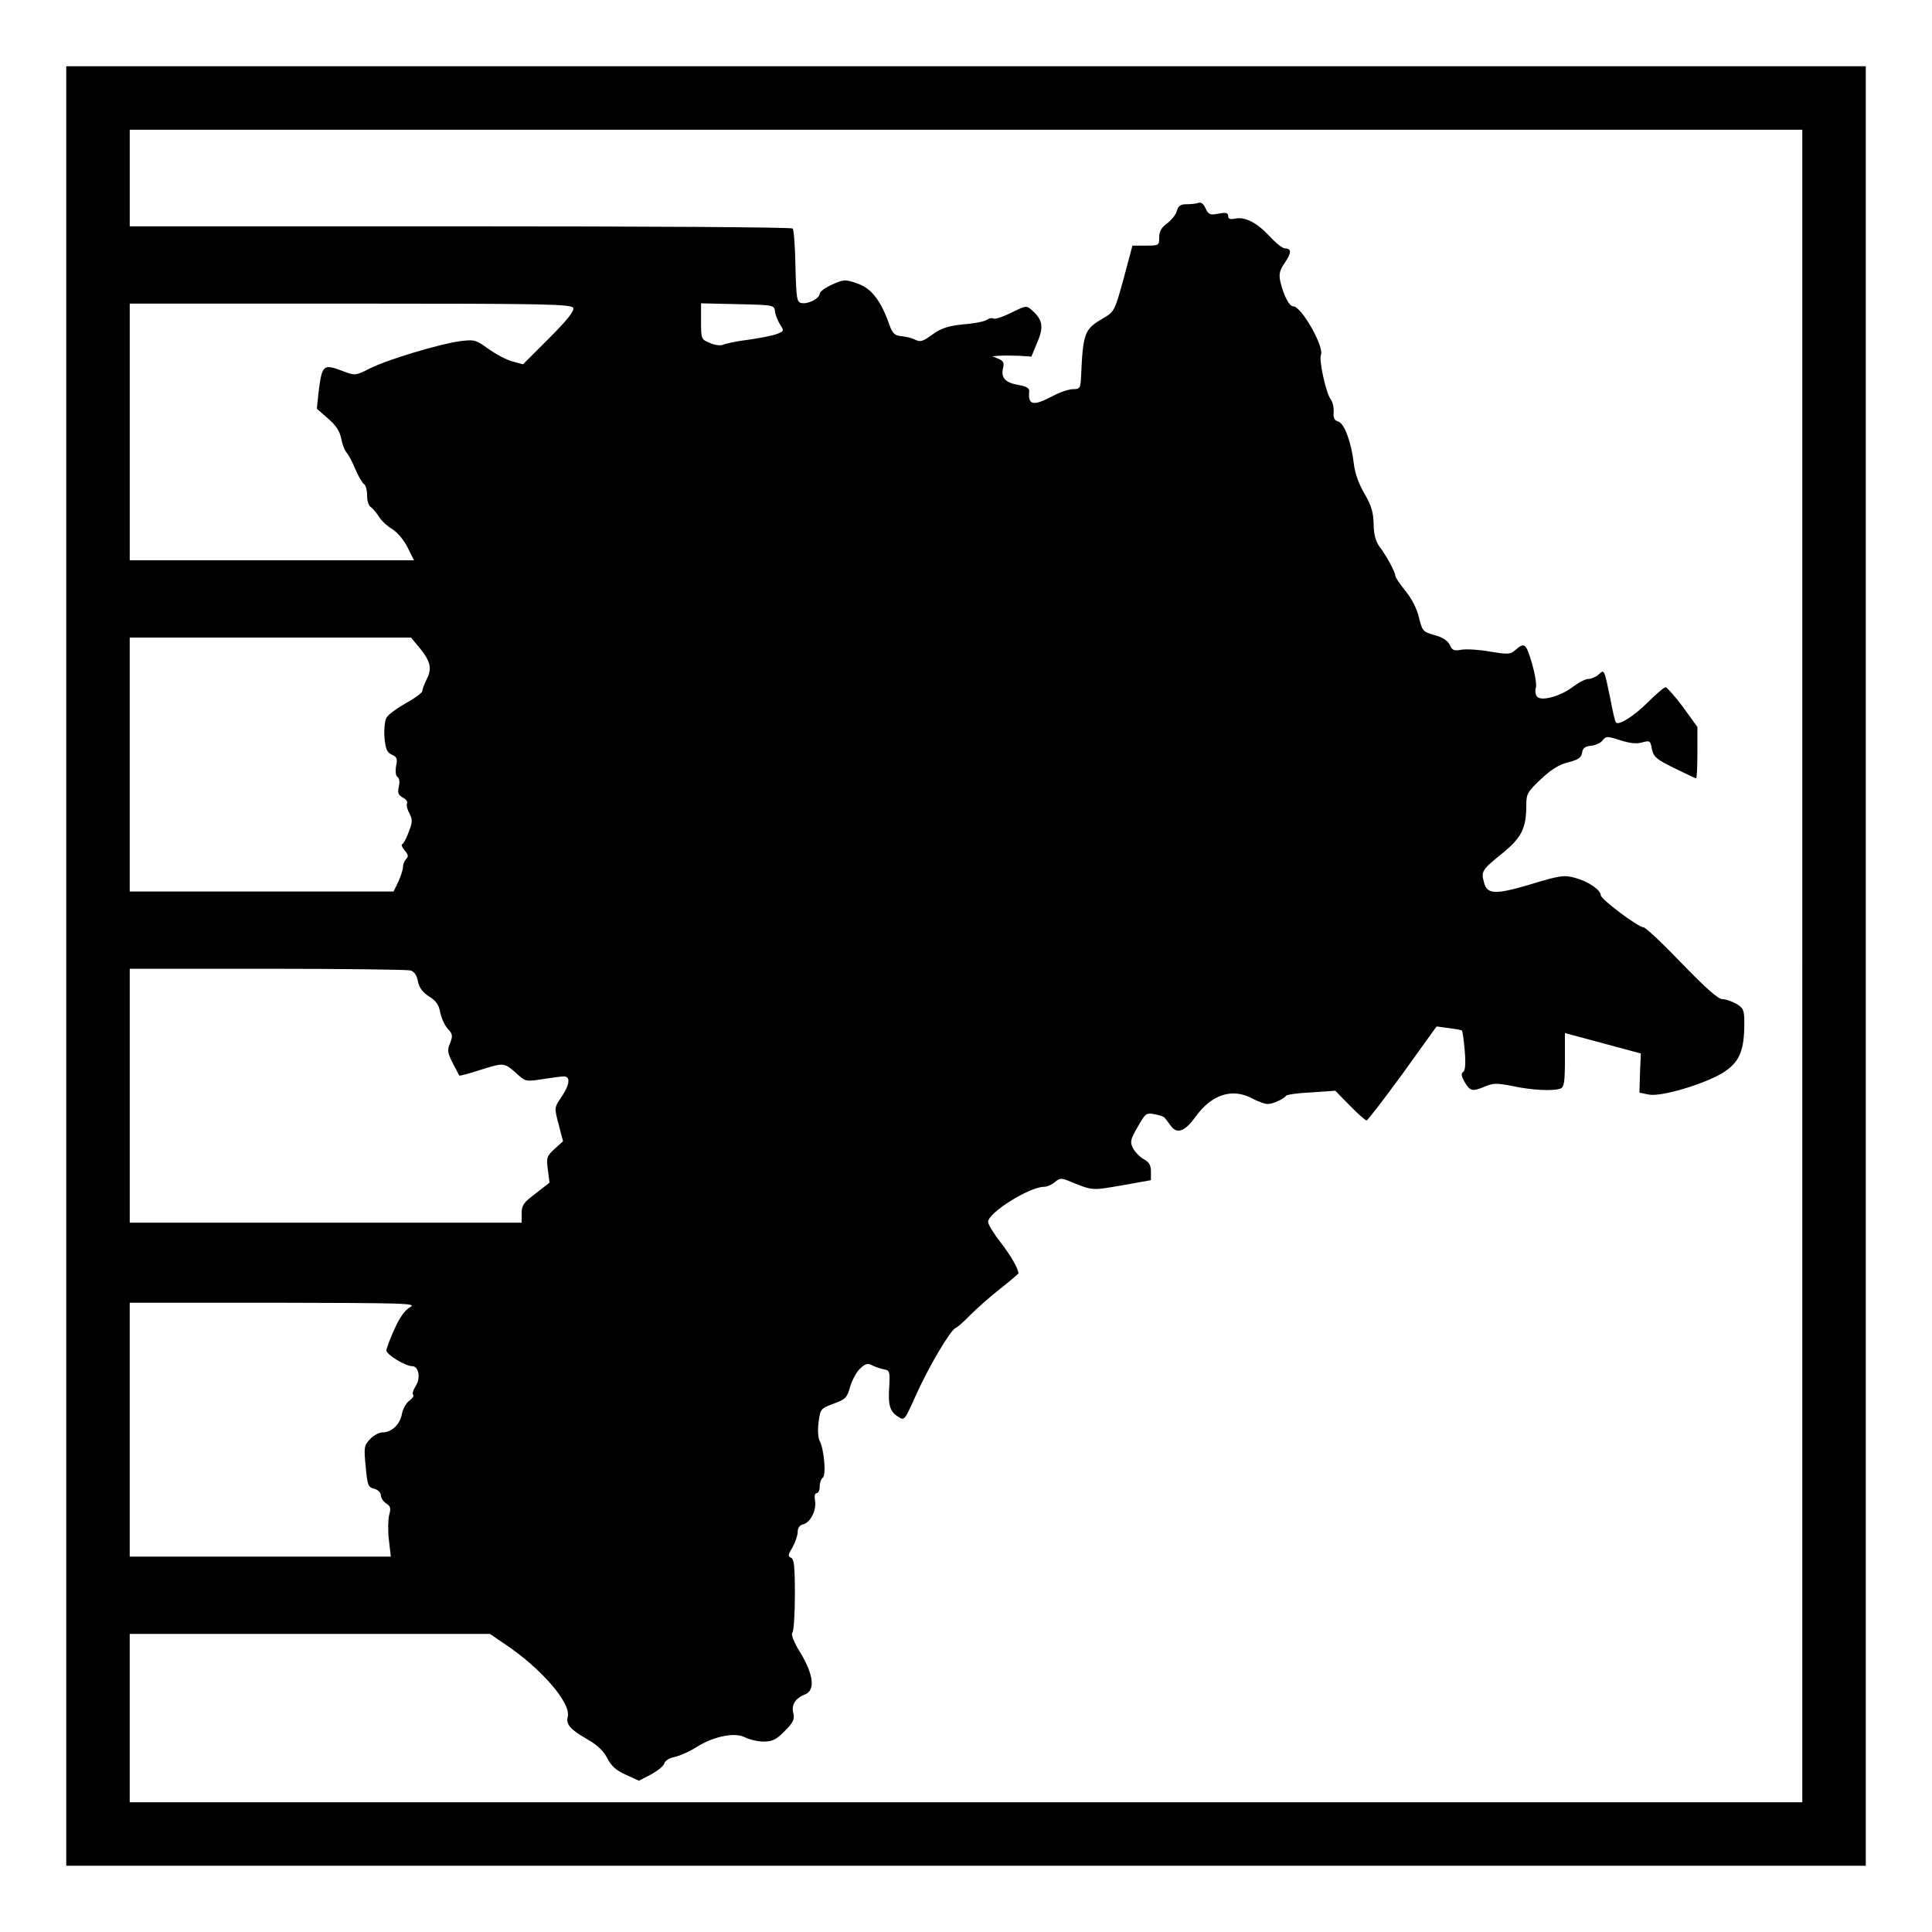
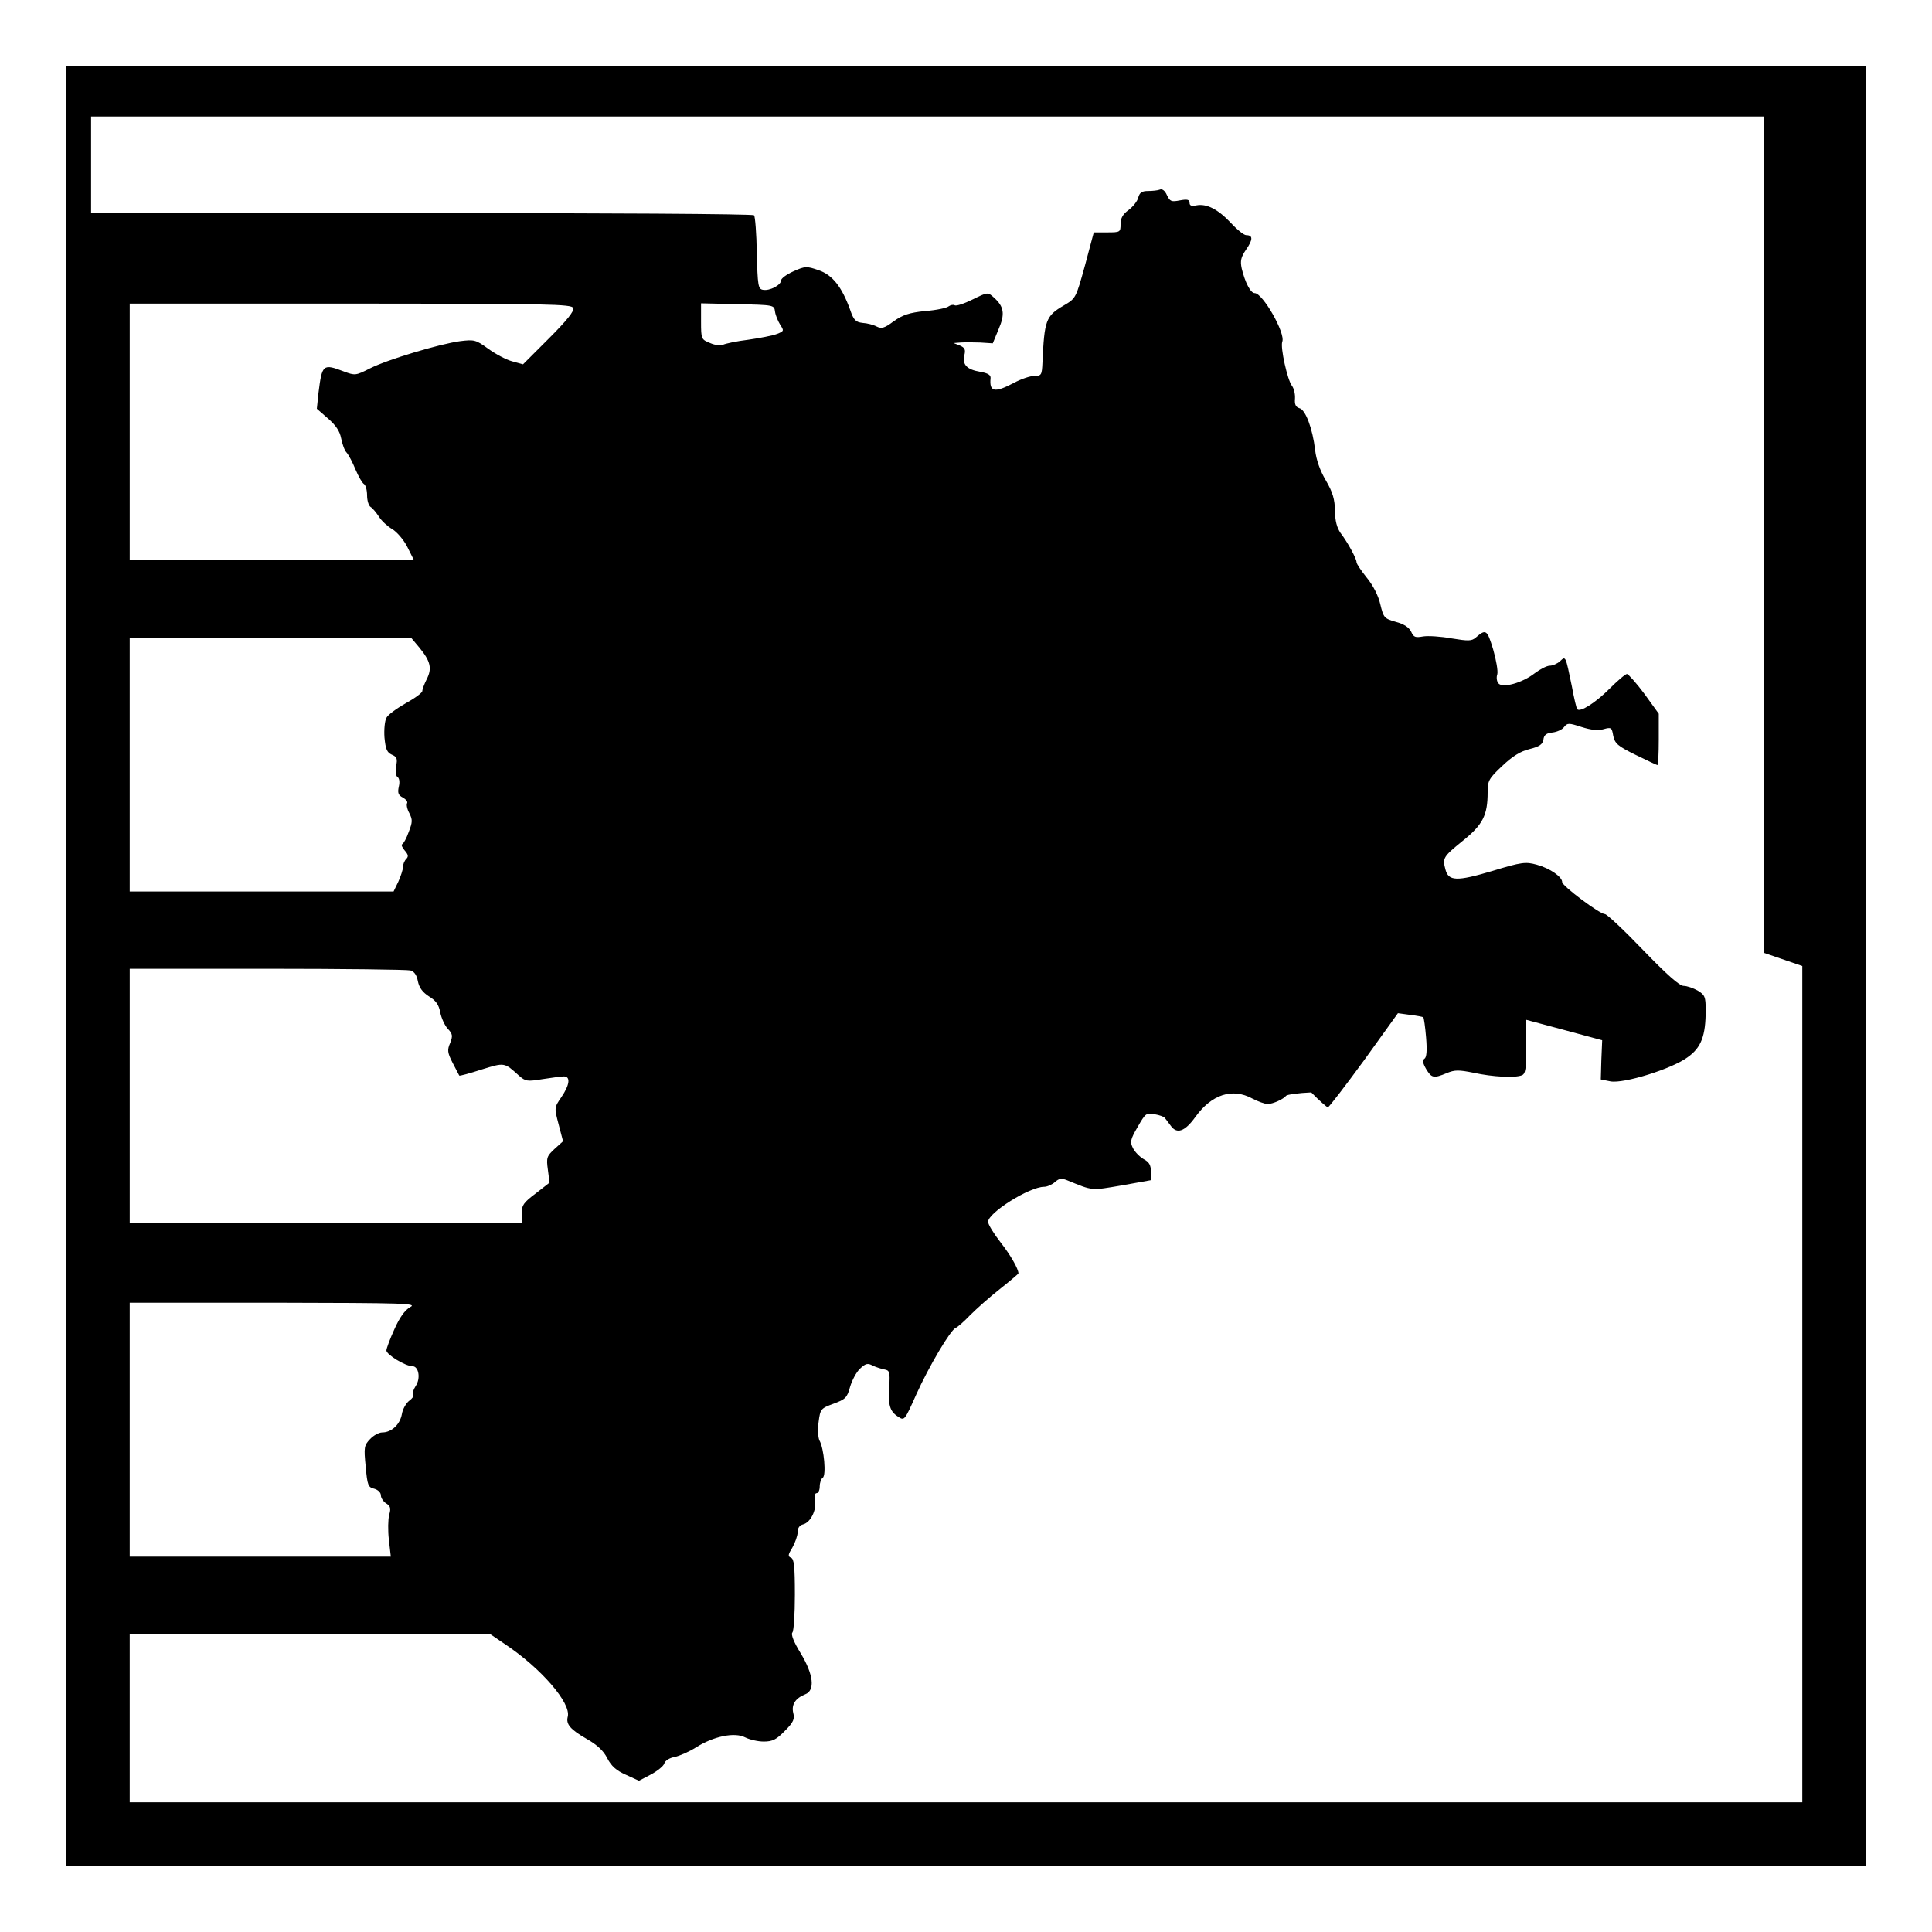
<svg xmlns="http://www.w3.org/2000/svg" version="1.0" width="700pt" height="700pt" viewBox="0 0 700 700" preserveAspectRatio="xMidYMid meet">
  <g transform="translate(0,700) scale(0.1,-0.1)" fill="#000000" stroke="none">
-     <path d="M240 3500 l0 -3260 3260 0 3260 0 0 3260 0 3260 -3260 0 -3260 0 0 -3260z m6290 0 l0 -3030 -3030 0 -3030 0 0 305 0 305 653 0 652 0 56 -38 c130 -87 239 -213 226 -262 -7 -27 9 -46 68 -80 39 -22 62 -44 75 -70 15 -29 33 -45 67 -60 l48 -22 44 23 c24 13 46 31 48 40 3 10 19 20 37 23 18 4 53 19 78 35 63 40 140 56 178 36 16 -8 46 -15 67 -15 32 0 46 7 77 39 31 31 36 43 30 65 -7 30 8 53 43 67 37 14 31 71 -16 149 -25 40 -36 69 -30 75 5 5 9 67 9 137 0 103 -3 130 -14 134 -12 5 -11 11 5 37 10 18 19 43 19 55 0 16 7 26 20 29 27 7 49 52 43 86 -3 16 -1 27 6 27 6 0 11 11 11 24 0 14 5 28 11 32 13 8 5 105 -12 135 -5 11 -7 40 -3 67 6 47 8 49 54 66 43 16 49 21 60 61 7 24 23 54 36 66 20 19 28 21 46 11 13 -6 32 -12 43 -14 18 -3 20 -10 17 -60 -5 -69 2 -92 32 -111 23 -15 23 -15 66 81 45 100 124 234 143 241 6 2 29 22 51 45 23 23 71 66 108 95 38 30 68 56 68 57 0 17 -29 67 -65 113 -25 32 -45 65 -45 74 0 33 150 127 203 127 11 0 29 8 39 17 16 14 24 15 46 6 93 -38 84 -37 196 -18 l106 19 0 31 c0 24 -7 35 -26 45 -14 8 -32 26 -39 40 -11 22 -10 31 17 77 28 49 31 52 61 46 18 -3 34 -9 37 -13 3 -3 12 -16 22 -29 22 -31 51 -21 89 32 59 82 134 106 206 67 21 -11 46 -20 56 -20 19 0 58 18 67 30 3 4 44 10 91 12 l87 6 53 -54 c29 -30 57 -54 60 -54 4 0 63 77 131 170 l123 171 44 -6 c25 -3 46 -7 48 -9 2 -2 7 -35 10 -73 4 -48 2 -72 -6 -77 -8 -5 -6 -16 6 -37 20 -33 27 -35 75 -15 29 12 43 12 98 1 69 -15 148 -19 174 -9 13 5 16 24 16 104 l0 97 138 -37 137 -37 -3 -71 -2 -71 35 -7 c48 -9 222 45 279 87 50 35 66 78 66 171 0 49 -3 55 -29 71 -16 9 -39 17 -51 17 -15 0 -61 41 -147 130 -69 72 -131 130 -138 130 -19 0 -155 102 -155 116 0 19 -44 50 -92 63 -40 11 -54 10 -162 -23 -128 -38 -158 -37 -169 6 -11 41 -8 46 61 102 75 60 92 94 92 178 0 41 4 49 53 95 37 35 66 53 99 61 36 9 47 17 50 34 2 17 11 24 33 26 17 2 36 11 42 20 12 15 17 15 63 0 35 -11 60 -14 80 -8 28 8 30 6 35 -24 6 -28 16 -37 81 -69 41 -20 77 -37 79 -37 3 0 5 42 5 93 l0 93 -52 72 c-29 39 -58 71 -63 72 -6 0 -35 -25 -64 -54 -50 -50 -105 -85 -116 -74 -3 2 -12 40 -20 84 -23 111 -22 110 -43 90 -10 -9 -27 -16 -37 -16 -10 0 -34 -12 -54 -27 -46 -36 -117 -55 -132 -37 -6 7 -8 22 -4 33 3 11 -4 52 -15 90 -22 72 -26 75 -63 43 -15 -13 -27 -13 -88 -3 -38 7 -85 10 -103 7 -28 -5 -34 -3 -43 17 -8 16 -26 28 -56 36 -42 12 -44 15 -56 64 -7 31 -26 68 -49 96 -20 25 -37 50 -37 56 0 13 -32 72 -58 106 -13 19 -20 44 -20 80 -1 42 -8 67 -33 110 -21 35 -35 75 -39 110 -9 78 -35 147 -57 152 -13 4 -18 13 -16 35 1 17 -4 37 -11 46 -16 20 -43 140 -35 160 12 31 -71 176 -100 176 -15 0 -35 39 -47 89 -6 28 -3 41 16 69 25 36 25 52 0 52 -8 0 -33 20 -55 44 -47 50 -88 71 -125 64 -18 -4 -25 -1 -25 9 0 12 -8 14 -35 9 -31 -6 -36 -4 -47 19 -7 16 -17 24 -26 20 -7 -3 -27 -5 -43 -5 -22 0 -30 -6 -35 -24 -3 -13 -19 -33 -35 -45 -21 -15 -29 -30 -29 -51 0 -29 -1 -30 -48 -30 l-49 0 -32 -120 c-33 -119 -33 -119 -77 -145 -65 -38 -70 -53 -77 -207 -2 -45 -4 -48 -29 -48 -15 0 -48 -11 -74 -25 -70 -37 -90 -34 -85 17 1 11 -9 18 -38 23 -48 8 -65 26 -57 60 5 20 2 27 -16 35 l-23 9 25 2 c14 1 46 1 71 0 l46 -3 21 51 c24 55 20 82 -17 115 -22 20 -22 20 -77 -7 -30 -15 -60 -25 -65 -21 -5 3 -15 1 -22 -4 -7 -6 -45 -14 -85 -17 -58 -6 -81 -14 -114 -37 -33 -25 -44 -28 -62 -19 -11 6 -34 12 -51 13 -25 3 -32 10 -45 48 -30 83 -64 126 -114 143 -43 15 -49 15 -91 -4 -25 -11 -45 -26 -45 -33 0 -17 -42 -39 -66 -34 -17 3 -19 15 -22 133 -1 71 -6 133 -10 137 -5 5 -547 8 -1205 8 l-1197 0 0 175 0 175 3030 0 3030 0 0 -3030z m-4453 2384 c4 -11 -22 -44 -88 -110 l-94 -94 -40 11 c-22 6 -61 27 -87 46 -44 32 -50 33 -100 27 -75 -10 -265 -67 -328 -99 -51 -26 -54 -26 -94 -11 -76 29 -79 26 -92 -77 l-6 -58 40 -35 c29 -25 43 -46 48 -72 4 -20 12 -44 20 -52 7 -8 22 -36 32 -61 11 -26 25 -50 31 -53 6 -4 11 -22 11 -41 0 -19 6 -38 13 -42 7 -4 20 -20 30 -35 9 -15 31 -35 48 -45 17 -10 42 -39 55 -65 l24 -48 -515 0 -515 0 0 465 0 465 800 0 c724 0 801 -2 807 -16z m731 -13 c2 -14 11 -35 19 -48 14 -21 14 -23 -12 -33 -15 -6 -62 -15 -104 -21 -42 -5 -83 -14 -91 -18 -8 -4 -29 -2 -47 6 -32 13 -33 14 -33 78 l0 66 133 -3 c131 -3 132 -3 135 -27z m-1288 -1218 c40 -49 46 -75 26 -114 -9 -18 -16 -37 -16 -43 0 -6 -27 -26 -60 -44 -33 -19 -65 -42 -70 -53 -6 -11 -9 -43 -7 -71 4 -42 9 -54 26 -62 19 -8 22 -15 16 -42 -3 -19 -1 -35 5 -39 7 -4 9 -19 5 -35 -5 -23 -2 -31 15 -40 11 -6 18 -15 15 -20 -3 -5 0 -22 8 -36 12 -24 12 -32 -2 -68 -8 -23 -19 -43 -24 -45 -4 -1 0 -12 9 -22 13 -15 15 -22 6 -31 -7 -7 -12 -20 -12 -30 0 -9 -8 -33 -17 -53 l-17 -35 -478 0 -478 0 0 460 0 460 509 0 510 0 31 -37z m-33 -1169 c14 -4 23 -17 27 -39 5 -24 17 -40 40 -55 25 -15 36 -30 41 -58 4 -20 16 -47 27 -59 18 -19 19 -26 9 -52 -11 -25 -10 -35 9 -72 13 -24 23 -45 24 -46 1 -2 38 8 81 22 84 26 82 26 135 -22 24 -21 30 -22 85 -13 33 5 68 10 78 10 25 0 21 -31 -9 -75 -26 -38 -26 -38 -10 -99 l16 -61 -31 -28 c-28 -26 -30 -32 -24 -75 l6 -47 -50 -39 c-44 -33 -51 -43 -51 -72 l0 -34 -710 0 -710 0 0 460 0 460 498 0 c273 0 507 -3 519 -6z m-1 -1220 c-19 -11 -38 -37 -57 -80 -16 -35 -29 -70 -29 -77 0 -15 69 -57 94 -57 23 0 31 -44 12 -72 -9 -14 -13 -28 -9 -32 4 -3 -3 -13 -14 -21 -11 -8 -24 -30 -27 -49 -7 -38 -38 -66 -71 -66 -12 0 -32 -11 -44 -24 -22 -23 -23 -30 -16 -100 6 -68 9 -75 31 -80 14 -4 24 -14 24 -24 0 -9 9 -23 19 -29 16 -10 18 -18 11 -42 -4 -16 -5 -56 -1 -90 l7 -61 -473 0 -473 0 0 460 0 460 523 0 c476 -1 520 -2 493 -16z" />
+     <path d="M240 3500 l0 -3260 3260 0 3260 0 0 3260 0 3260 -3260 0 -3260 0 0 -3260z m6290 0 l0 -3030 -3030 0 -3030 0 0 305 0 305 653 0 652 0 56 -38 c130 -87 239 -213 226 -262 -7 -27 9 -46 68 -80 39 -22 62 -44 75 -70 15 -29 33 -45 67 -60 l48 -22 44 23 c24 13 46 31 48 40 3 10 19 20 37 23 18 4 53 19 78 35 63 40 140 56 178 36 16 -8 46 -15 67 -15 32 0 46 7 77 39 31 31 36 43 30 65 -7 30 8 53 43 67 37 14 31 71 -16 149 -25 40 -36 69 -30 75 5 5 9 67 9 137 0 103 -3 130 -14 134 -12 5 -11 11 5 37 10 18 19 43 19 55 0 16 7 26 20 29 27 7 49 52 43 86 -3 16 -1 27 6 27 6 0 11 11 11 24 0 14 5 28 11 32 13 8 5 105 -12 135 -5 11 -7 40 -3 67 6 47 8 49 54 66 43 16 49 21 60 61 7 24 23 54 36 66 20 19 28 21 46 11 13 -6 32 -12 43 -14 18 -3 20 -10 17 -60 -5 -69 2 -92 32 -111 23 -15 23 -15 66 81 45 100 124 234 143 241 6 2 29 22 51 45 23 23 71 66 108 95 38 30 68 56 68 57 0 17 -29 67 -65 113 -25 32 -45 65 -45 74 0 33 150 127 203 127 11 0 29 8 39 17 16 14 24 15 46 6 93 -38 84 -37 196 -18 l106 19 0 31 c0 24 -7 35 -26 45 -14 8 -32 26 -39 40 -11 22 -10 31 17 77 28 49 31 52 61 46 18 -3 34 -9 37 -13 3 -3 12 -16 22 -29 22 -31 51 -21 89 32 59 82 134 106 206 67 21 -11 46 -20 56 -20 19 0 58 18 67 30 3 4 44 10 91 12 c29 -30 57 -54 60 -54 4 0 63 77 131 170 l123 171 44 -6 c25 -3 46 -7 48 -9 2 -2 7 -35 10 -73 4 -48 2 -72 -6 -77 -8 -5 -6 -16 6 -37 20 -33 27 -35 75 -15 29 12 43 12 98 1 69 -15 148 -19 174 -9 13 5 16 24 16 104 l0 97 138 -37 137 -37 -3 -71 -2 -71 35 -7 c48 -9 222 45 279 87 50 35 66 78 66 171 0 49 -3 55 -29 71 -16 9 -39 17 -51 17 -15 0 -61 41 -147 130 -69 72 -131 130 -138 130 -19 0 -155 102 -155 116 0 19 -44 50 -92 63 -40 11 -54 10 -162 -23 -128 -38 -158 -37 -169 6 -11 41 -8 46 61 102 75 60 92 94 92 178 0 41 4 49 53 95 37 35 66 53 99 61 36 9 47 17 50 34 2 17 11 24 33 26 17 2 36 11 42 20 12 15 17 15 63 0 35 -11 60 -14 80 -8 28 8 30 6 35 -24 6 -28 16 -37 81 -69 41 -20 77 -37 79 -37 3 0 5 42 5 93 l0 93 -52 72 c-29 39 -58 71 -63 72 -6 0 -35 -25 -64 -54 -50 -50 -105 -85 -116 -74 -3 2 -12 40 -20 84 -23 111 -22 110 -43 90 -10 -9 -27 -16 -37 -16 -10 0 -34 -12 -54 -27 -46 -36 -117 -55 -132 -37 -6 7 -8 22 -4 33 3 11 -4 52 -15 90 -22 72 -26 75 -63 43 -15 -13 -27 -13 -88 -3 -38 7 -85 10 -103 7 -28 -5 -34 -3 -43 17 -8 16 -26 28 -56 36 -42 12 -44 15 -56 64 -7 31 -26 68 -49 96 -20 25 -37 50 -37 56 0 13 -32 72 -58 106 -13 19 -20 44 -20 80 -1 42 -8 67 -33 110 -21 35 -35 75 -39 110 -9 78 -35 147 -57 152 -13 4 -18 13 -16 35 1 17 -4 37 -11 46 -16 20 -43 140 -35 160 12 31 -71 176 -100 176 -15 0 -35 39 -47 89 -6 28 -3 41 16 69 25 36 25 52 0 52 -8 0 -33 20 -55 44 -47 50 -88 71 -125 64 -18 -4 -25 -1 -25 9 0 12 -8 14 -35 9 -31 -6 -36 -4 -47 19 -7 16 -17 24 -26 20 -7 -3 -27 -5 -43 -5 -22 0 -30 -6 -35 -24 -3 -13 -19 -33 -35 -45 -21 -15 -29 -30 -29 -51 0 -29 -1 -30 -48 -30 l-49 0 -32 -120 c-33 -119 -33 -119 -77 -145 -65 -38 -70 -53 -77 -207 -2 -45 -4 -48 -29 -48 -15 0 -48 -11 -74 -25 -70 -37 -90 -34 -85 17 1 11 -9 18 -38 23 -48 8 -65 26 -57 60 5 20 2 27 -16 35 l-23 9 25 2 c14 1 46 1 71 0 l46 -3 21 51 c24 55 20 82 -17 115 -22 20 -22 20 -77 -7 -30 -15 -60 -25 -65 -21 -5 3 -15 1 -22 -4 -7 -6 -45 -14 -85 -17 -58 -6 -81 -14 -114 -37 -33 -25 -44 -28 -62 -19 -11 6 -34 12 -51 13 -25 3 -32 10 -45 48 -30 83 -64 126 -114 143 -43 15 -49 15 -91 -4 -25 -11 -45 -26 -45 -33 0 -17 -42 -39 -66 -34 -17 3 -19 15 -22 133 -1 71 -6 133 -10 137 -5 5 -547 8 -1205 8 l-1197 0 0 175 0 175 3030 0 3030 0 0 -3030z m-4453 2384 c4 -11 -22 -44 -88 -110 l-94 -94 -40 11 c-22 6 -61 27 -87 46 -44 32 -50 33 -100 27 -75 -10 -265 -67 -328 -99 -51 -26 -54 -26 -94 -11 -76 29 -79 26 -92 -77 l-6 -58 40 -35 c29 -25 43 -46 48 -72 4 -20 12 -44 20 -52 7 -8 22 -36 32 -61 11 -26 25 -50 31 -53 6 -4 11 -22 11 -41 0 -19 6 -38 13 -42 7 -4 20 -20 30 -35 9 -15 31 -35 48 -45 17 -10 42 -39 55 -65 l24 -48 -515 0 -515 0 0 465 0 465 800 0 c724 0 801 -2 807 -16z m731 -13 c2 -14 11 -35 19 -48 14 -21 14 -23 -12 -33 -15 -6 -62 -15 -104 -21 -42 -5 -83 -14 -91 -18 -8 -4 -29 -2 -47 6 -32 13 -33 14 -33 78 l0 66 133 -3 c131 -3 132 -3 135 -27z m-1288 -1218 c40 -49 46 -75 26 -114 -9 -18 -16 -37 -16 -43 0 -6 -27 -26 -60 -44 -33 -19 -65 -42 -70 -53 -6 -11 -9 -43 -7 -71 4 -42 9 -54 26 -62 19 -8 22 -15 16 -42 -3 -19 -1 -35 5 -39 7 -4 9 -19 5 -35 -5 -23 -2 -31 15 -40 11 -6 18 -15 15 -20 -3 -5 0 -22 8 -36 12 -24 12 -32 -2 -68 -8 -23 -19 -43 -24 -45 -4 -1 0 -12 9 -22 13 -15 15 -22 6 -31 -7 -7 -12 -20 -12 -30 0 -9 -8 -33 -17 -53 l-17 -35 -478 0 -478 0 0 460 0 460 509 0 510 0 31 -37z m-33 -1169 c14 -4 23 -17 27 -39 5 -24 17 -40 40 -55 25 -15 36 -30 41 -58 4 -20 16 -47 27 -59 18 -19 19 -26 9 -52 -11 -25 -10 -35 9 -72 13 -24 23 -45 24 -46 1 -2 38 8 81 22 84 26 82 26 135 -22 24 -21 30 -22 85 -13 33 5 68 10 78 10 25 0 21 -31 -9 -75 -26 -38 -26 -38 -10 -99 l16 -61 -31 -28 c-28 -26 -30 -32 -24 -75 l6 -47 -50 -39 c-44 -33 -51 -43 -51 -72 l0 -34 -710 0 -710 0 0 460 0 460 498 0 c273 0 507 -3 519 -6z m-1 -1220 c-19 -11 -38 -37 -57 -80 -16 -35 -29 -70 -29 -77 0 -15 69 -57 94 -57 23 0 31 -44 12 -72 -9 -14 -13 -28 -9 -32 4 -3 -3 -13 -14 -21 -11 -8 -24 -30 -27 -49 -7 -38 -38 -66 -71 -66 -12 0 -32 -11 -44 -24 -22 -23 -23 -30 -16 -100 6 -68 9 -75 31 -80 14 -4 24 -14 24 -24 0 -9 9 -23 19 -29 16 -10 18 -18 11 -42 -4 -16 -5 -56 -1 -90 l7 -61 -473 0 -473 0 0 460 0 460 523 0 c476 -1 520 -2 493 -16z" />
  </g>
</svg>